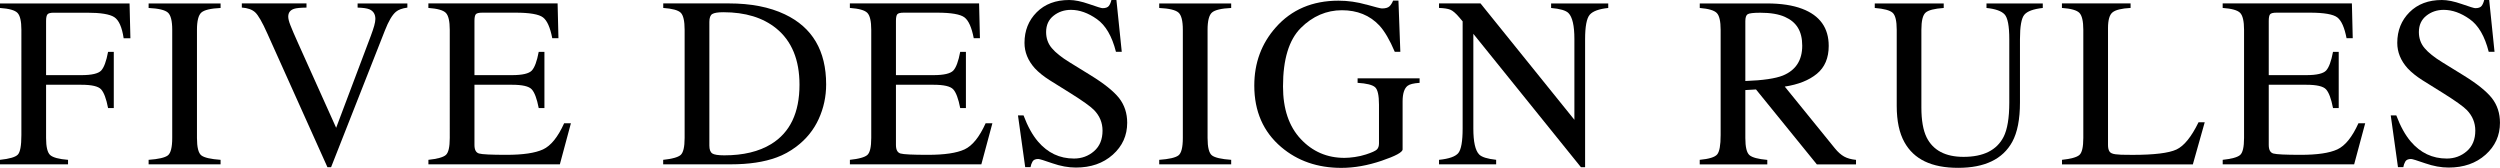
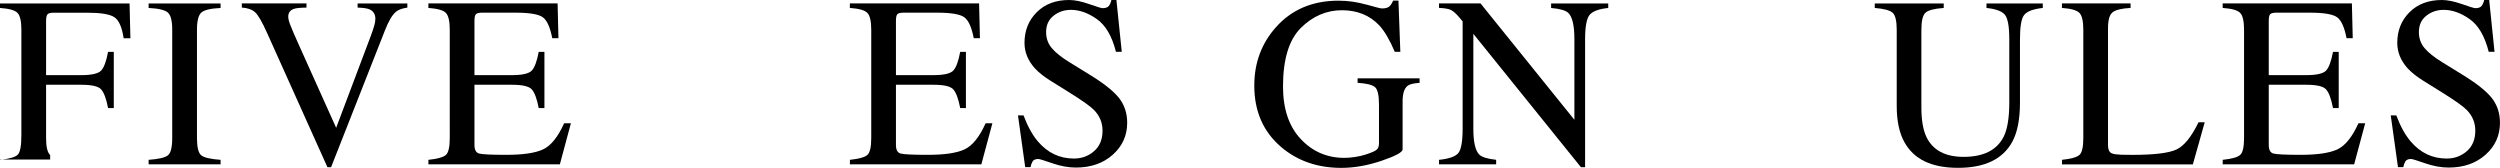
<svg xmlns="http://www.w3.org/2000/svg" id="_レイヤー_2" viewBox="0 0 740 49.67">
  <g id="_レイヤー_1-2">
-     <path d="M0,47.31c2.84-.3,4.6-.82,5.29-1.56s1.04-2.65,1.04-5.76V8.82c0-2.55-.39-4.22-1.16-5.01S2.67,2.54,0,2.36v-1.34h38.35l.25,10.3h-2c-.49-3.29-1.42-5.37-2.78-6.25s-4.04-1.31-8.05-1.31h-9.87c-.96,0-1.58.16-1.85.49s-.41.97-.41,1.93v16.06h10.44c3.07,0,5.03-.46,5.87-1.36.84-.91,1.52-2.75,2.04-5.53h1.69v16.63h-1.69c-.54-2.79-1.23-4.63-2.07-5.54s-2.79-1.35-5.84-1.35h-10.44v15.75c0,2.63.4,4.32,1.21,5.05s2.57,1.21,5.29,1.42v1.34H0v-1.34Z" />
+     <path d="M0,47.31c2.84-.3,4.6-.82,5.29-1.56s1.04-2.65,1.04-5.76V8.82c0-2.55-.39-4.22-1.16-5.01S2.67,2.54,0,2.36v-1.34h38.35l.25,10.3h-2c-.49-3.29-1.42-5.37-2.78-6.25s-4.04-1.31-8.05-1.31h-9.87c-.96,0-1.58.16-1.85.49s-.41.97-.41,1.93v16.06h10.44c3.07,0,5.03-.46,5.87-1.36.84-.91,1.52-2.75,2.04-5.53h1.69v16.63h-1.69c-.54-2.79-1.23-4.63-2.07-5.54s-2.79-1.35-5.84-1.35h-10.44v15.75c0,2.63.4,4.32,1.21,5.05v1.34H0v-1.34Z" />
    <path d="M43.99,47.31c2.93-.21,4.83-.65,5.69-1.31s1.3-2.38,1.3-5.16V8.82c0-2.65-.43-4.35-1.3-5.11s-2.77-1.21-5.69-1.35v-1.34h21.3v1.34c-2.93.14-4.83.59-5.69,1.35s-1.3,2.47-1.3,5.11v32.02c0,2.77.43,4.49,1.3,5.16s2.77,1.1,5.69,1.31v1.34h-21.3v-1.34Z" />
    <path d="M90.72,1.02v1.23c-1.8.02-3.03.14-3.68.36-1.15.38-1.72,1.15-1.72,2.32,0,.6.2,1.43.62,2.5.41,1.07,1.17,2.85,2.29,5.34l11.27,25.06,10.23-27.13c.45-1.2.79-2.21,1.03-3.05.23-.83.35-1.51.35-2.04,0-1.4-.6-2.36-1.79-2.86-.7-.29-1.86-.45-3.47-.5v-1.23h14.73v1.23c-1.52.21-2.65.62-3.37,1.23-1.1.91-2.19,2.75-3.27,5.52l-15.94,40.49h-1.08l-17.79-39.57c-1.5-3.36-2.7-5.44-3.6-6.27s-2.22-1.29-3.95-1.41v-1.23h19.18Z" />
    <path d="M126.8,47.31c2.65-.28,4.36-.75,5.15-1.42s1.18-2.35,1.18-5.05V8.82c0-2.55-.39-4.22-1.16-5.01s-2.5-1.27-5.17-1.46v-1.34h38.25l.25,10.3h-1.83c-.61-3.17-1.52-5.23-2.74-6.16-1.22-.93-3.94-1.4-8.16-1.4h-9.8c-1.06,0-1.71.17-1.96.51s-.37.98-.37,1.92v16.06h11.11c3.07,0,5.03-.46,5.87-1.36.84-.91,1.52-2.75,2.04-5.53h1.69v16.63h-1.69c-.54-2.79-1.23-4.63-2.07-5.54s-2.79-1.35-5.84-1.35h-11.11v17.82c0,1.43.45,2.27,1.36,2.53.9.26,3.61.39,8.12.39,4.88,0,8.48-.53,10.81-1.6,2.32-1.07,4.41-3.65,6.26-7.75h2l-3.27,12.16h-38.91v-1.34Z" />
-     <path d="M196.32,47.31c2.62-.28,4.34-.75,5.13-1.42s1.2-2.35,1.2-5.05V8.82c0-2.62-.39-4.31-1.16-5.06s-2.5-1.22-5.17-1.41v-1.34h19.4c6.54,0,12.07,1.08,16.59,3.23,8.16,3.87,12.23,10.78,12.23,20.74,0,3.59-.73,7-2.2,10.23s-3.67,5.96-6.63,8.19c-1.87,1.41-3.82,2.47-5.84,3.2-3.68,1.36-8.2,2.04-13.57,2.04h-20v-1.34ZM210.82,45.42c.57.37,1.76.56,3.57.56,5.62,0,10.25-1.11,13.89-3.34,5.58-3.43,8.37-9.28,8.37-17.56,0-7.39-2.3-12.95-6.89-16.68-3.94-3.19-9.15-4.78-15.64-4.78-1.62,0-2.71.18-3.29.53-.57.35-.86,1.13-.86,2.32v36.62c0,1.17.29,1.95.86,2.32Z" />
    <path d="M251.56,47.31c2.65-.28,4.36-.75,5.15-1.42s1.18-2.35,1.18-5.05V8.82c0-2.55-.39-4.22-1.16-5.01s-2.5-1.27-5.17-1.46v-1.34h38.25l.25,10.3h-1.83c-.61-3.17-1.52-5.23-2.74-6.16-1.22-.93-3.94-1.4-8.16-1.4h-9.8c-1.06,0-1.71.17-1.96.51s-.37.98-.37,1.92v16.06h11.11c3.07,0,5.03-.46,5.87-1.36.84-.91,1.52-2.75,2.04-5.53h1.69v16.63h-1.69c-.54-2.79-1.23-4.63-2.07-5.54s-2.79-1.35-5.84-1.35h-11.11v17.82c0,1.43.45,2.27,1.36,2.53.9.26,3.61.39,8.12.39,4.88,0,8.48-.53,10.81-1.6,2.32-1.07,4.41-3.65,6.26-7.75h2l-3.27,12.16h-38.91v-1.34Z" />
    <path d="M302.97,34.17c1.22,3.23,2.64,5.81,4.28,7.73,2.86,3.35,6.4,5.03,10.64,5.03,2.29,0,4.28-.73,5.95-2.18s2.51-3.48,2.51-6.08c0-2.34-.84-4.38-2.53-6.12-1.1-1.1-3.42-2.75-6.95-4.96l-6.14-3.83c-1.85-1.17-3.32-2.36-4.42-3.55-2.04-2.27-3.06-4.78-3.06-7.52,0-3.63,1.21-6.66,3.62-9.07s5.61-3.62,9.6-3.62c1.64,0,3.61.4,5.92,1.21s3.63,1.21,3.95,1.21c.89,0,1.51-.21,1.85-.63s.6-1.02.79-1.79h1.48l1.58,15.33h-1.72c-1.17-4.62-3.05-7.84-5.64-9.67s-5.15-2.74-7.68-2.74c-1.97,0-3.69.58-5.15,1.74s-2.2,2.77-2.2,4.83c0,1.85.56,3.43,1.68,4.75,1.12,1.34,2.87,2.73,5.23,4.18l6.32,3.9c3.96,2.44,6.75,4.68,8.37,6.71,1.6,2.06,2.4,4.5,2.4,7.31,0,3.77-1.42,6.92-4.27,9.46s-6.49,3.8-10.91,3.8c-2.23,0-4.55-.42-6.98-1.27s-3.81-1.27-4.17-1.27c-.84,0-1.41.26-1.7.77s-.49,1.07-.58,1.65h-1.58l-2.14-15.33h1.65Z" />
-     <path d="M343.13,47.31c2.93-.21,4.83-.65,5.69-1.31s1.3-2.38,1.3-5.16V8.82c0-2.65-.43-4.35-1.3-5.11s-2.77-1.21-5.69-1.35v-1.34h21.3v1.34c-2.93.14-4.83.59-5.69,1.35s-1.3,2.47-1.3,5.11v32.02c0,2.77.43,4.49,1.3,5.16s2.77,1.1,5.69,1.31v1.34h-21.3v-1.34Z" />
    <path d="M404.41,1.34c2.69.77,4.24,1.16,4.64,1.16,1.03,0,1.76-.2,2.2-.6s.8-.97,1.11-1.72h1.58l.56,15.15h-1.65c-1.48-3.49-3-6.09-4.57-7.8-2.84-3-6.53-4.5-11.07-4.5s-8.68,1.75-12.18,5.26-5.26,9.27-5.26,17.31c0,6.63,1.75,11.81,5.24,15.54s7.8,5.59,12.94,5.59c.87,0,1.89-.08,3.06-.25s2.28-.42,3.34-.77c1.71-.56,2.78-1.04,3.2-1.45.42-.41.63-1.01.63-1.81v-11.47c0-2.78-.39-4.51-1.18-5.19s-2.5-1.11-5.15-1.27v-1.34h18.35v1.34c-1.78.12-2.96.41-3.55.88-.98.75-1.48,2.3-1.48,4.64v14.17c0,.84-2.07,1.97-6.2,3.37s-8.11,2.11-11.93,2.11c-7.03,0-12.96-2.05-17.79-6.15-5.32-4.52-7.98-10.59-7.98-18.21,0-6.7,2.12-12.44,6.36-17.22,4.66-5.27,10.85-7.91,18.56-7.91,2.79,0,5.53.39,8.23,1.16Z" />
    <path d="M425.94,47.31c2.98-.3,4.89-.98,5.73-2.02s1.27-3.46,1.27-7.25V6.32l-.98-1.16c-1.05-1.24-1.95-2.01-2.69-2.3s-1.85-.46-3.32-.51v-1.34h12.28l27.79,34.45V11.54c0-3.94-.59-6.5-1.76-7.68-.77-.77-2.48-1.27-5.13-1.5v-1.34h16.91v1.34c-2.74.28-4.57.95-5.48,2s-1.37,3.47-1.37,7.24v37.89h-1.23l-31.85-39.48v28.02c0,3.94.57,6.5,1.72,7.69.75.77,2.43,1.3,5.03,1.58v1.34h-16.91v-1.34Z" />
-     <path d="M503.12,47.31c2.77-.26,4.49-.79,5.17-1.61s1.02-2.72,1.02-5.7V8.82c0-2.53-.38-4.19-1.14-4.97s-2.44-1.28-5.04-1.49v-1.34h19.93c4.15,0,7.6.53,10.37,1.58,5.25,1.99,7.87,5.65,7.87,10.99,0,3.58-1.17,6.33-3.5,8.25s-5.5,3.18-9.51,3.79l14.83,18.27c.91,1.12,1.83,1.93,2.74,2.44s2.09.84,3.52.98v1.34h-11.59l-18.01-22.18-3.16.18v14.19c0,2.66.4,4.35,1.21,5.06.81.71,2.57,1.18,5.29,1.42v1.34h-20v-1.34ZM527.73,22.36c3.82-1.57,5.73-4.52,5.73-8.84s-1.71-7.01-5.13-8.52c-1.83-.82-4.25-1.23-7.28-1.23-2.04,0-3.29.15-3.74.44-.46.29-.69.98-.69,2.05v17.72c5.18-.19,8.88-.73,11.11-1.62Z" />
    <path d="M575.34,1.02v1.34c-2.77.19-4.56.65-5.38,1.39s-1.23,2.43-1.23,5.08v23.02c0,3.77.52,6.71,1.55,8.82,1.92,3.84,5.57,5.76,10.93,5.76,5.88,0,9.83-1.97,11.85-5.91,1.12-2.2,1.69-5.6,1.69-10.19V11.6c0-3.91-.47-6.37-1.41-7.36s-2.72-1.62-5.34-1.88v-1.34h16.66v1.34c-2.79.3-4.61.98-5.47,2.02s-1.28,3.45-1.28,7.22v18.74c0,4.97-.76,8.85-2.28,11.64-2.81,5.13-8.16,7.7-16.03,7.7s-13.08-2.53-15.89-7.59c-1.52-2.72-2.28-6.3-2.28-10.76V8.82c0-2.62-.4-4.31-1.21-5.04s-2.57-1.21-5.29-1.42v-1.34h20.42Z" />
    <path d="M610.33,47.31c2.65-.28,4.36-.75,5.15-1.42s1.18-2.35,1.18-5.05V8.82c0-2.55-.39-4.22-1.16-5.01s-2.5-1.27-5.17-1.46v-1.34h20.32v1.34c-2.65.14-4.42.57-5.33,1.3s-1.35,2.28-1.35,4.68v34.59c0,.8.13,1.42.41,1.88.27.46.86.74,1.78.86.54.07,1.11.12,1.71.14s1.72.04,3.36.04c6.41,0,10.73-.53,12.99-1.58s4.44-3.75,6.55-8.08h1.83l-3.52,12.48h-38.73v-1.34Z" />
    <path d="M657.91,47.31c2.65-.28,4.36-.75,5.15-1.42s1.18-2.35,1.18-5.05V8.82c0-2.55-.39-4.22-1.16-5.01s-2.5-1.27-5.17-1.46v-1.34h38.25l.25,10.3h-1.83c-.61-3.17-1.52-5.23-2.74-6.16-1.22-.93-3.94-1.4-8.16-1.4h-9.8c-1.06,0-1.71.17-1.96.51s-.37.98-.37,1.92v16.06h11.11c3.07,0,5.03-.46,5.87-1.36.84-.91,1.52-2.75,2.04-5.53h1.69v16.63h-1.69c-.54-2.79-1.23-4.63-2.07-5.54s-2.79-1.35-5.84-1.35h-11.11v17.82c0,1.43.45,2.27,1.36,2.53.9.26,3.61.39,8.12.39,4.88,0,8.48-.53,10.81-1.6,2.32-1.07,4.41-3.65,6.26-7.75h2l-3.27,12.16h-38.91v-1.34Z" />
    <path d="M709.31,34.17c1.22,3.23,2.64,5.81,4.28,7.73,2.86,3.35,6.4,5.03,10.64,5.03,2.29,0,4.28-.73,5.95-2.18s2.51-3.48,2.51-6.08c0-2.34-.84-4.38-2.53-6.12-1.1-1.1-3.42-2.75-6.95-4.96l-6.14-3.83c-1.85-1.17-3.32-2.36-4.42-3.55-2.04-2.27-3.06-4.78-3.06-7.52,0-3.63,1.21-6.66,3.62-9.07s5.61-3.62,9.6-3.62c1.64,0,3.61.4,5.92,1.21s3.63,1.21,3.95,1.21c.89,0,1.51-.21,1.85-.63s.6-1.02.79-1.79h1.48l1.58,15.33h-1.72c-1.17-4.62-3.05-7.84-5.64-9.67s-5.15-2.74-7.68-2.74c-1.97,0-3.69.58-5.15,1.74s-2.2,2.77-2.2,4.83c0,1.85.56,3.43,1.68,4.75,1.12,1.34,2.87,2.73,5.23,4.18l6.32,3.9c3.96,2.44,6.75,4.68,8.37,6.71,1.6,2.06,2.4,4.5,2.4,7.31,0,3.77-1.42,6.92-4.27,9.46s-6.49,3.8-10.91,3.8c-2.23,0-4.55-.42-6.98-1.27s-3.81-1.27-4.17-1.27c-.84,0-1.41.26-1.7.77s-.49,1.07-.58,1.65h-1.58l-2.14-15.33h1.65Z" />
  </g>
</svg>